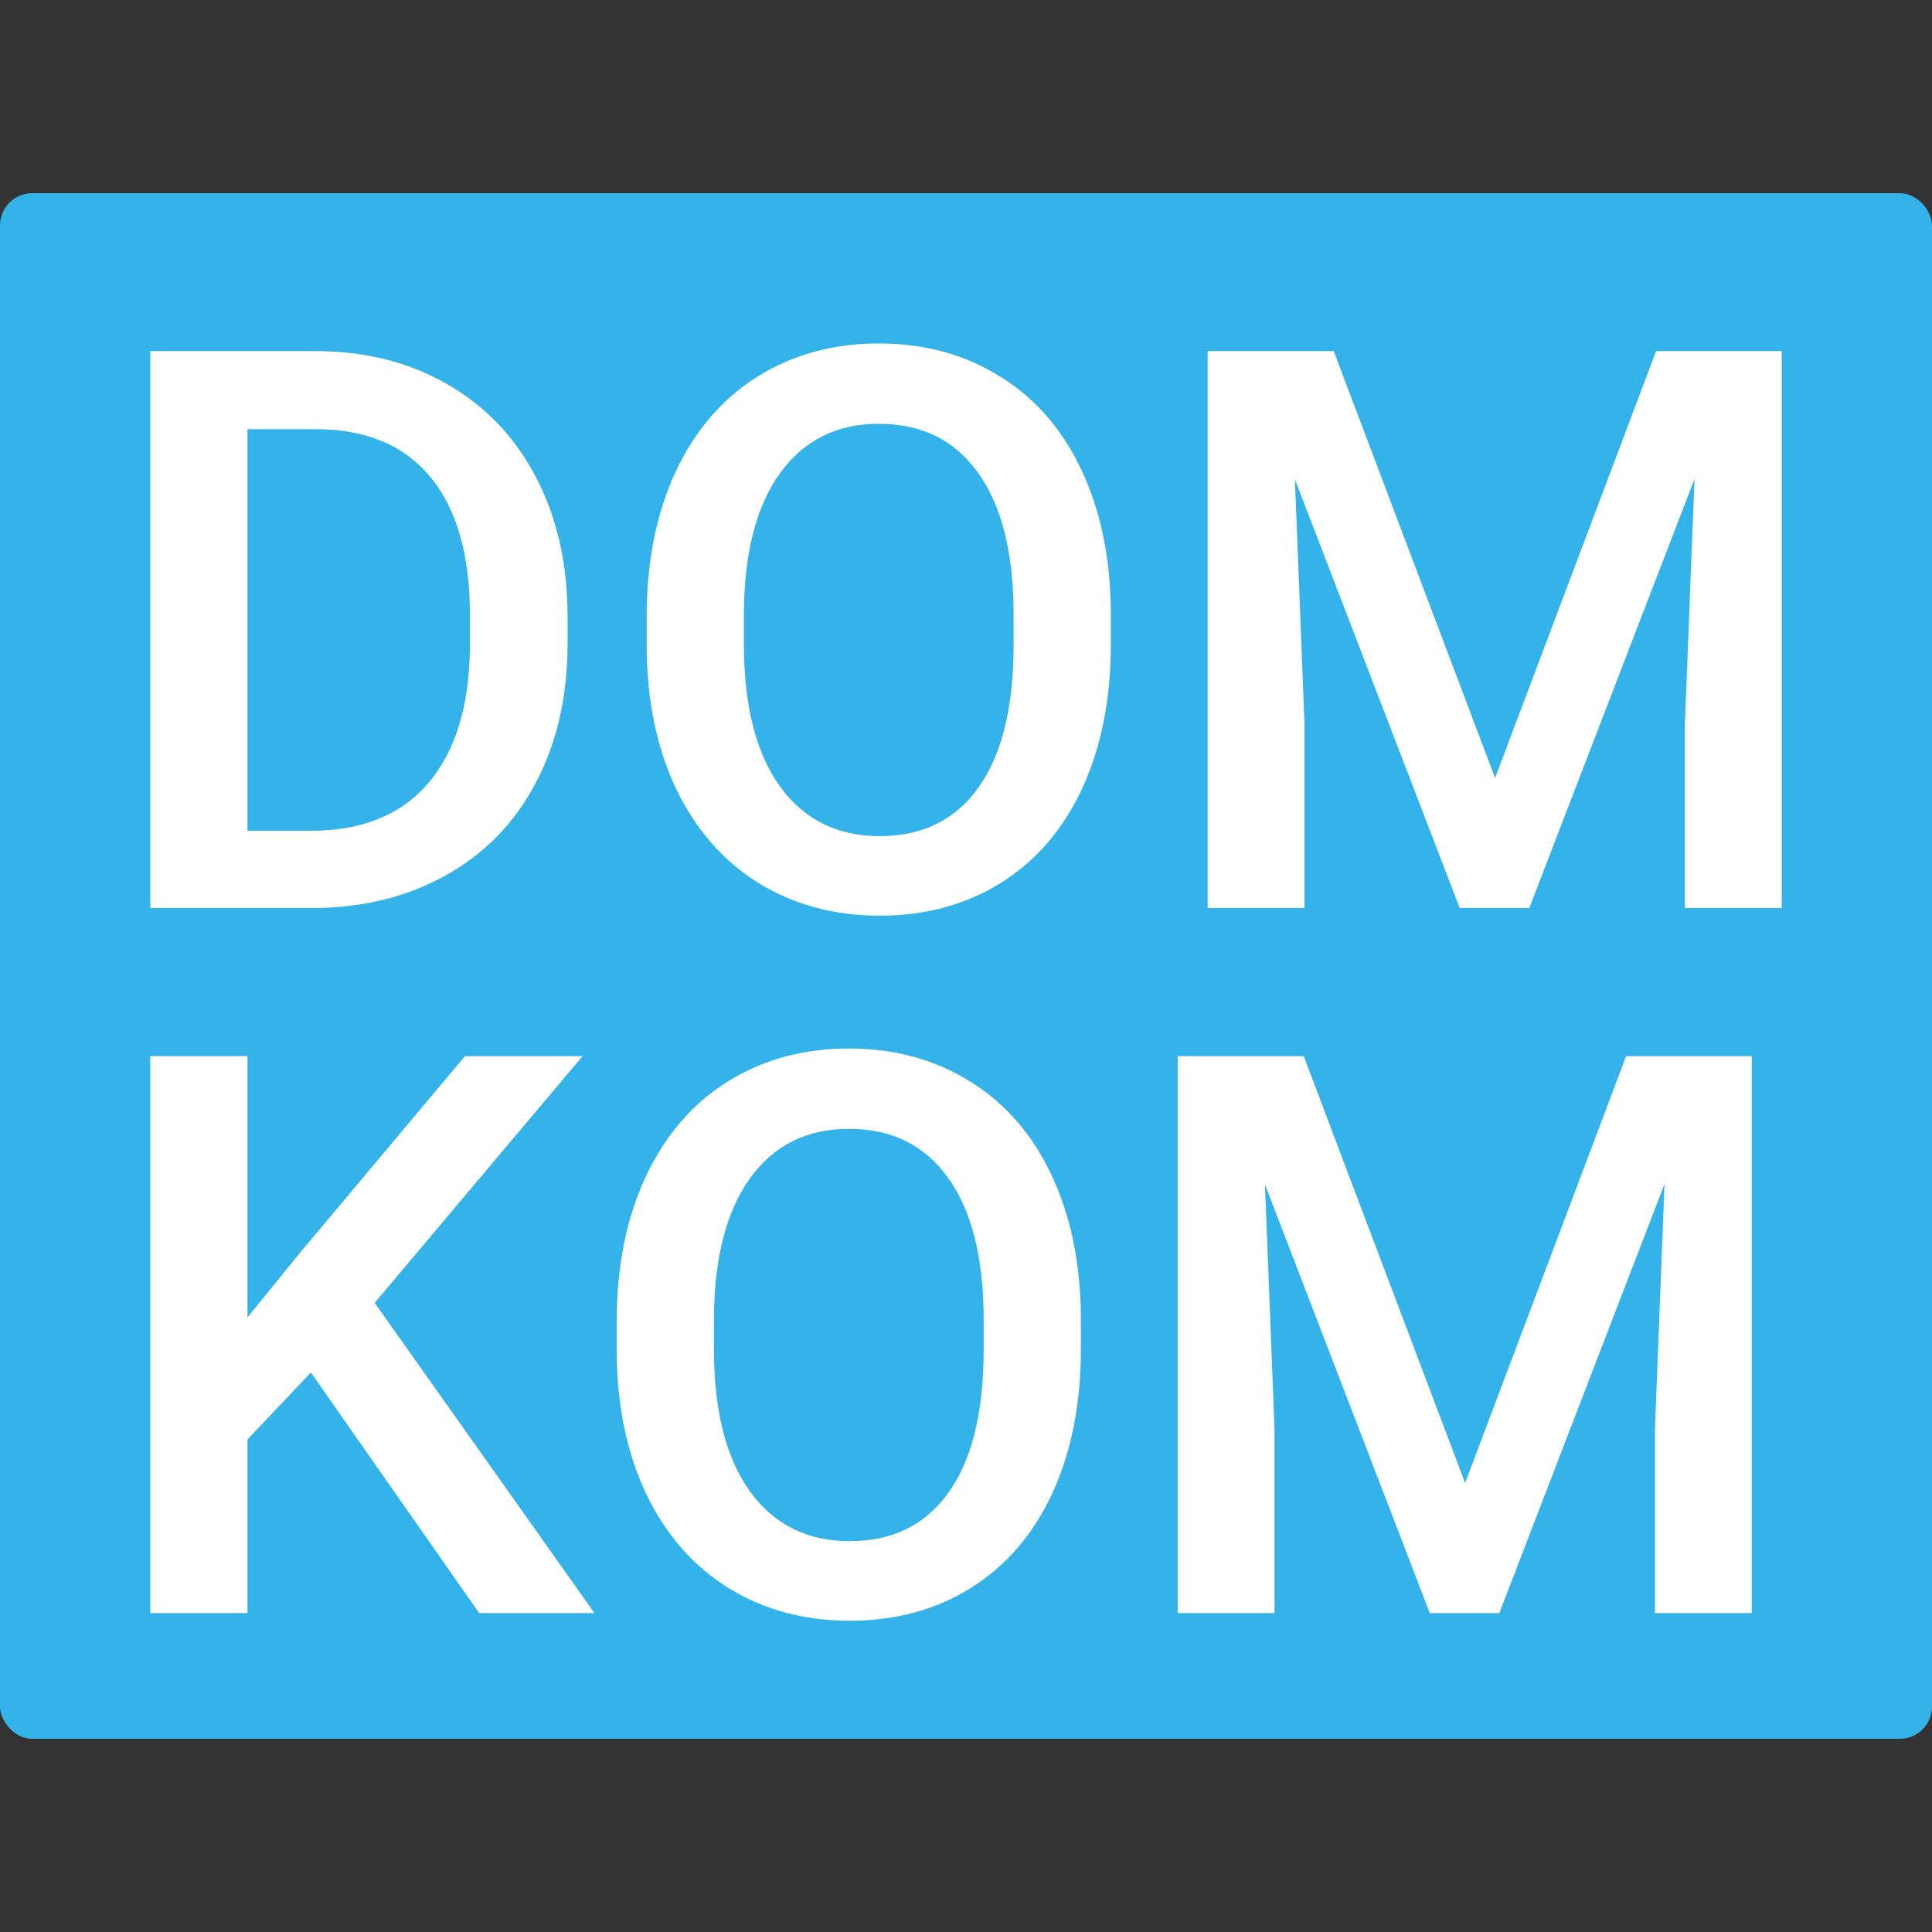
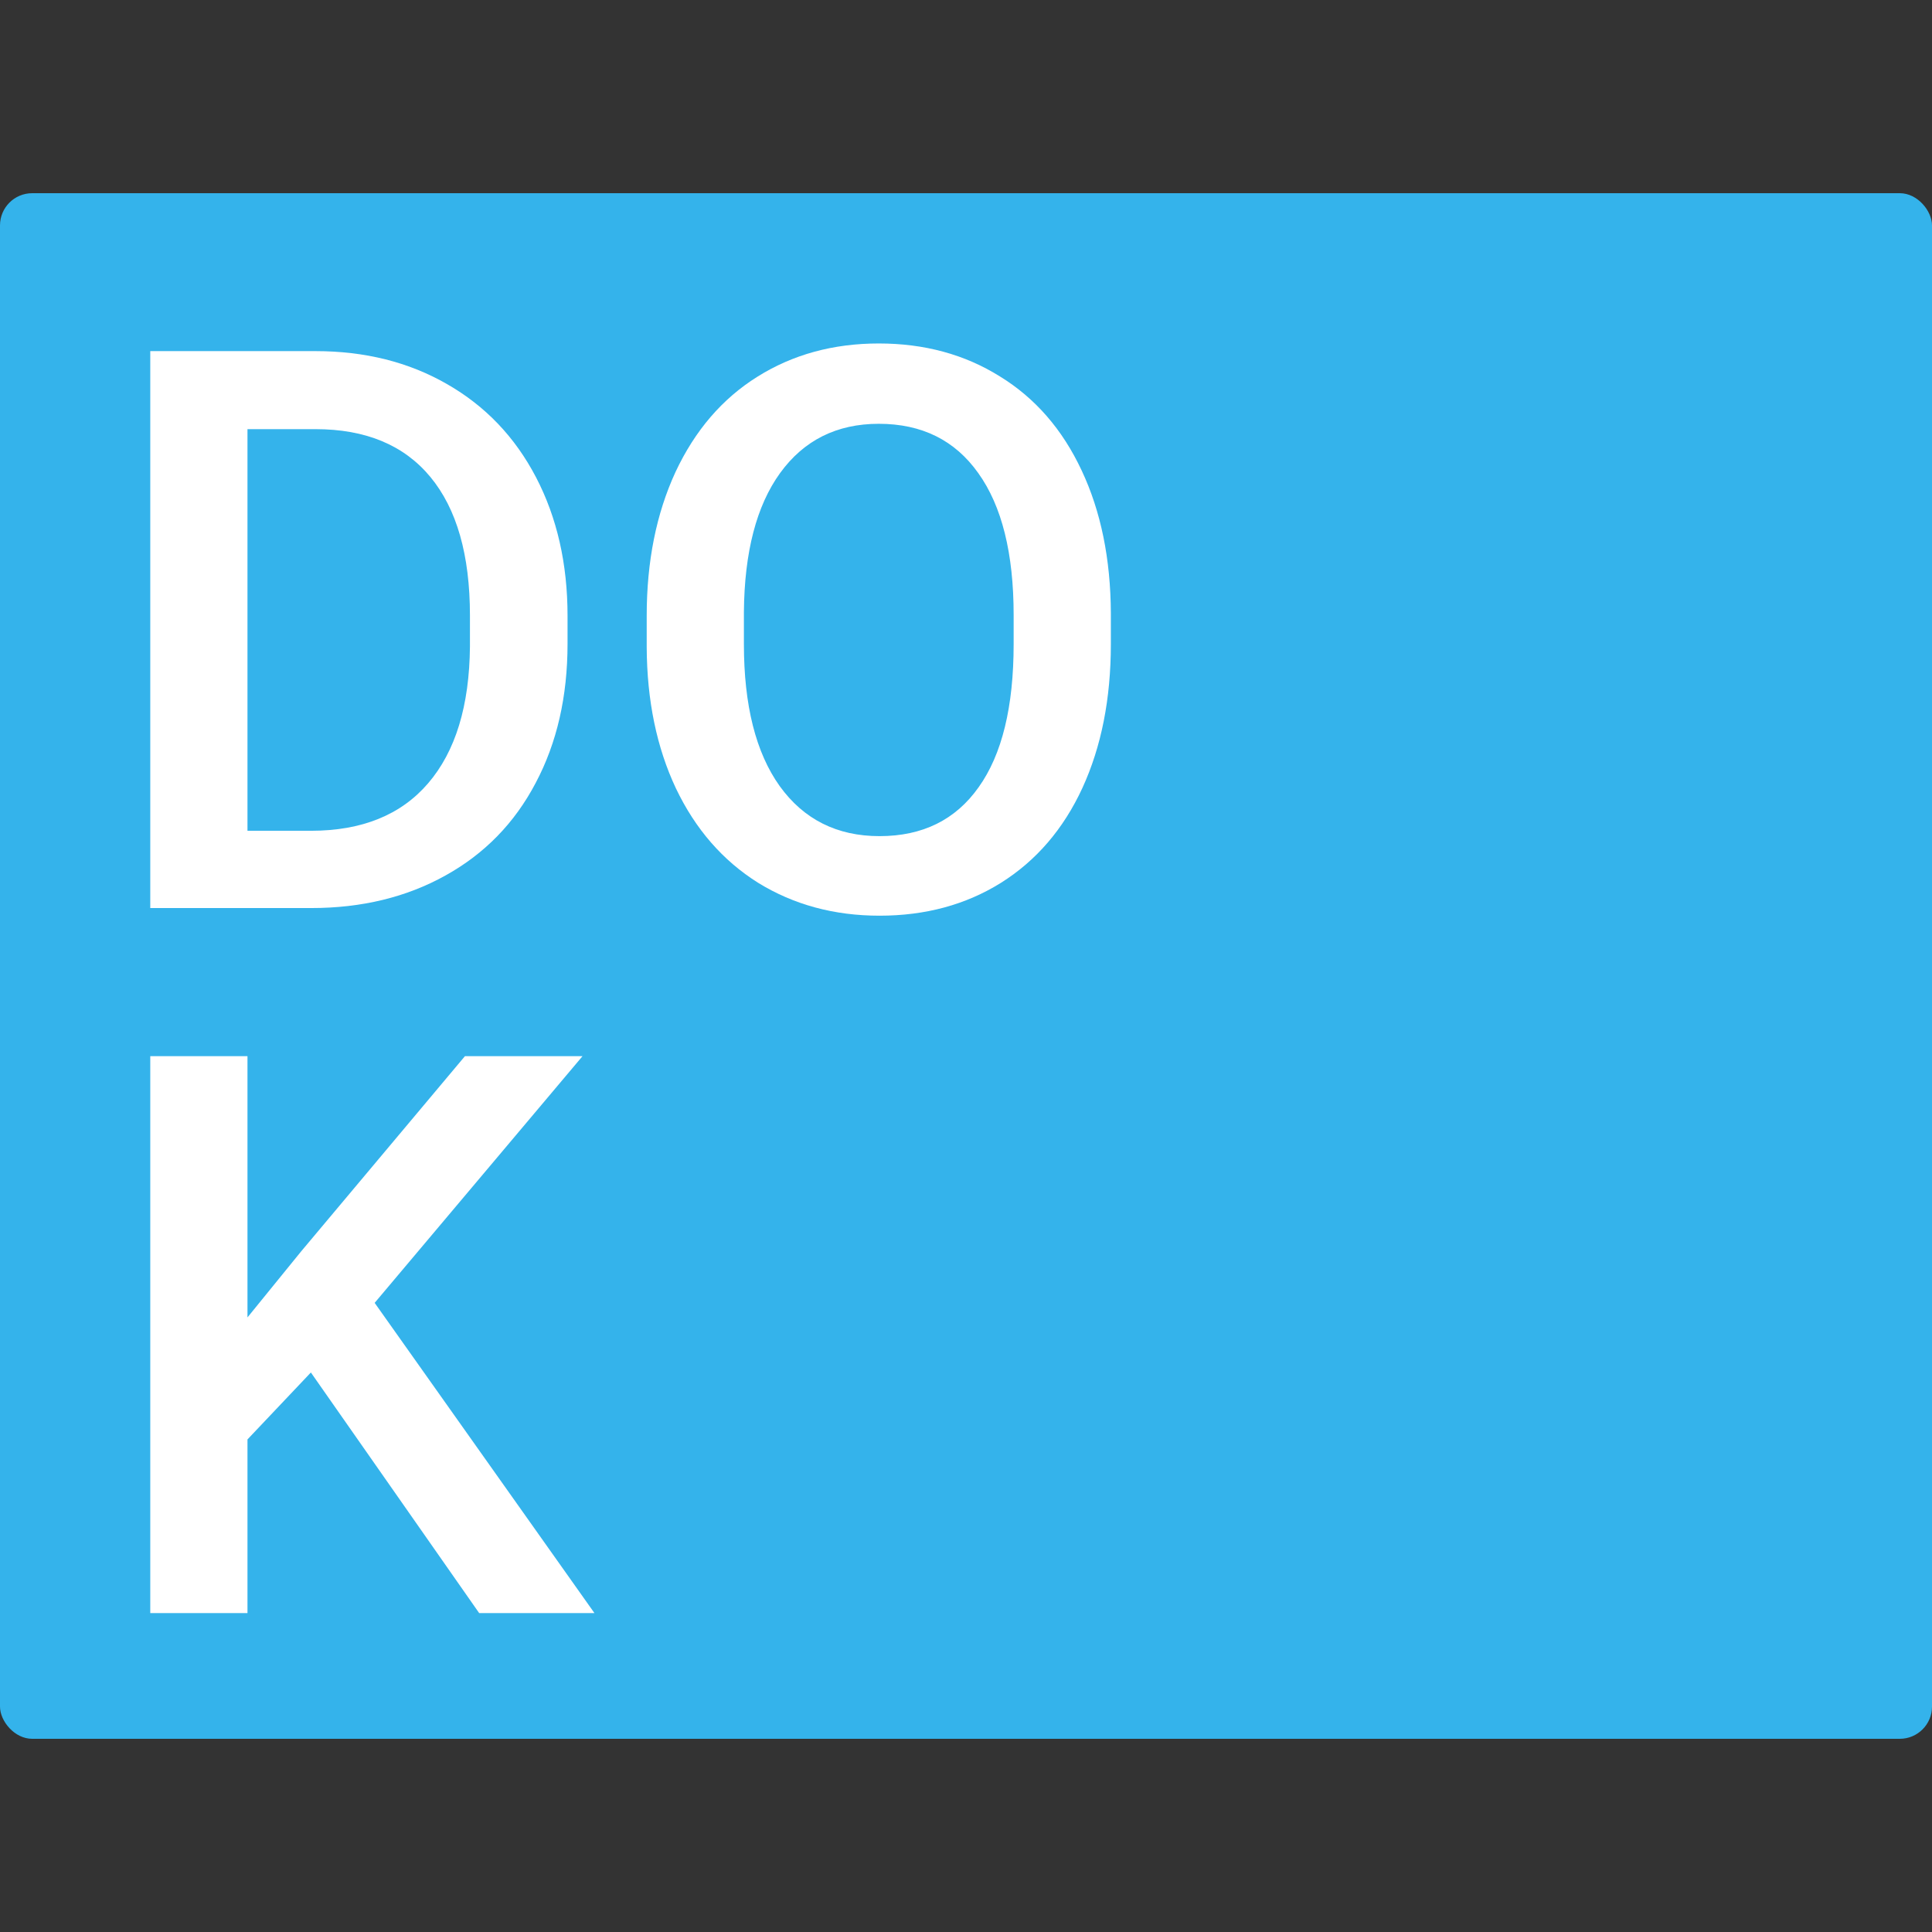
<svg xmlns="http://www.w3.org/2000/svg" width="180" height="180" viewBox="0 0 180 180" fill="none">
  <rect x="0" y="0" width="180" height="180" fill="#333333" stroke="none" />
  <rect y="18" width="180" height="144" rx="3" fill="#34B3EB" />
  <path d="M14 84.601V32.713H29.393C33.999 32.713 38.08 33.734 41.636 35.778C45.216 37.821 47.985 40.719 49.942 44.473C51.899 48.227 52.877 52.527 52.877 57.374V59.975C52.877 64.893 51.887 69.217 49.906 72.947C47.949 76.677 45.145 79.552 41.493 81.572C37.866 83.591 33.701 84.601 29 84.601H14ZM23.057 39.983V77.402H28.964C33.713 77.402 37.352 75.929 39.882 72.983C42.436 70.013 43.736 65.76 43.784 60.225V57.338C43.784 51.707 42.555 47.407 40.097 44.437C37.639 41.468 34.071 39.983 29.393 39.983H23.057Z" fill="white" />
  <path d="M103.496 60.011C103.496 65.095 102.613 69.562 100.847 73.41C99.081 77.236 96.551 80.182 93.258 82.249C89.988 84.292 86.217 85.313 81.945 85.313C77.721 85.313 73.95 84.292 70.633 82.249C67.34 80.182 64.786 77.248 62.972 73.446C61.182 69.645 60.275 65.261 60.252 60.296V57.374C60.252 52.313 61.147 47.847 62.936 43.974C64.75 40.102 67.292 37.144 70.561 35.1C73.855 33.033 77.626 32 81.874 32C86.122 32 89.881 33.022 93.15 35.065C96.444 37.084 98.985 40.007 100.775 43.832C102.565 47.633 103.472 52.064 103.496 57.124V60.011ZM94.439 57.303C94.439 51.553 93.341 47.146 91.145 44.081C88.974 41.016 85.883 39.484 81.874 39.484C77.96 39.484 74.893 41.016 72.674 44.081C70.478 47.122 69.356 51.434 69.308 57.017V60.011C69.308 65.713 70.418 70.12 72.638 73.232C74.881 76.345 77.984 77.901 81.945 77.901C85.955 77.901 89.033 76.38 91.181 73.339C93.353 70.298 94.439 65.855 94.439 60.011V57.303Z" fill="white" />
-   <path d="M124.259 32.713L139.294 72.484L154.294 32.713H166V84.601H156.979V67.495L157.874 44.616L142.48 84.601H136.001L120.643 44.651L121.538 67.495V84.601H112.517V32.713H124.259Z" fill="white" />
  <path d="M28.964 127.871L23.057 134.108V150.287H14V98.399H23.057V122.74L28.069 116.574L43.319 98.399H54.273L34.906 121.385L55.383 150.287H44.643L28.964 127.871Z" fill="white" />
-   <path d="M100.704 125.698C100.704 130.782 99.821 135.248 98.055 139.097C96.289 142.922 93.759 145.868 90.465 147.935C87.196 149.978 83.425 151 79.153 151C74.929 151 71.158 149.978 67.841 147.935C64.547 145.868 61.994 142.934 60.18 139.133C58.39 135.331 57.483 130.948 57.459 125.983V123.06C57.459 118 58.354 113.533 60.144 109.661C61.958 105.788 64.5 102.83 67.769 100.787C71.063 98.72 74.833 97.687 79.082 97.687C83.33 97.687 87.088 98.708 90.358 100.751C93.651 102.771 96.193 105.693 97.983 109.518C99.773 113.32 100.68 117.75 100.704 122.811V125.698ZM91.647 122.989C91.647 117.24 90.549 112.832 88.353 109.768C86.181 106.703 83.091 105.17 79.082 105.17C75.168 105.17 72.101 106.703 69.881 109.768C67.686 112.809 66.564 117.121 66.516 122.704V125.698C66.516 131.4 67.626 135.807 69.846 138.919C72.089 142.031 75.191 143.587 79.153 143.587C83.162 143.587 86.241 142.067 88.389 139.026C90.561 135.985 91.647 131.542 91.647 125.698V122.989Z" fill="white" />
-   <path d="M121.467 98.399L136.502 138.171L151.502 98.399H163.208V150.287H154.187V133.181L155.081 110.302L139.688 150.287H133.209L117.851 110.338L118.746 133.181V150.287H109.725V98.399H121.467Z" fill="white" />
</svg>